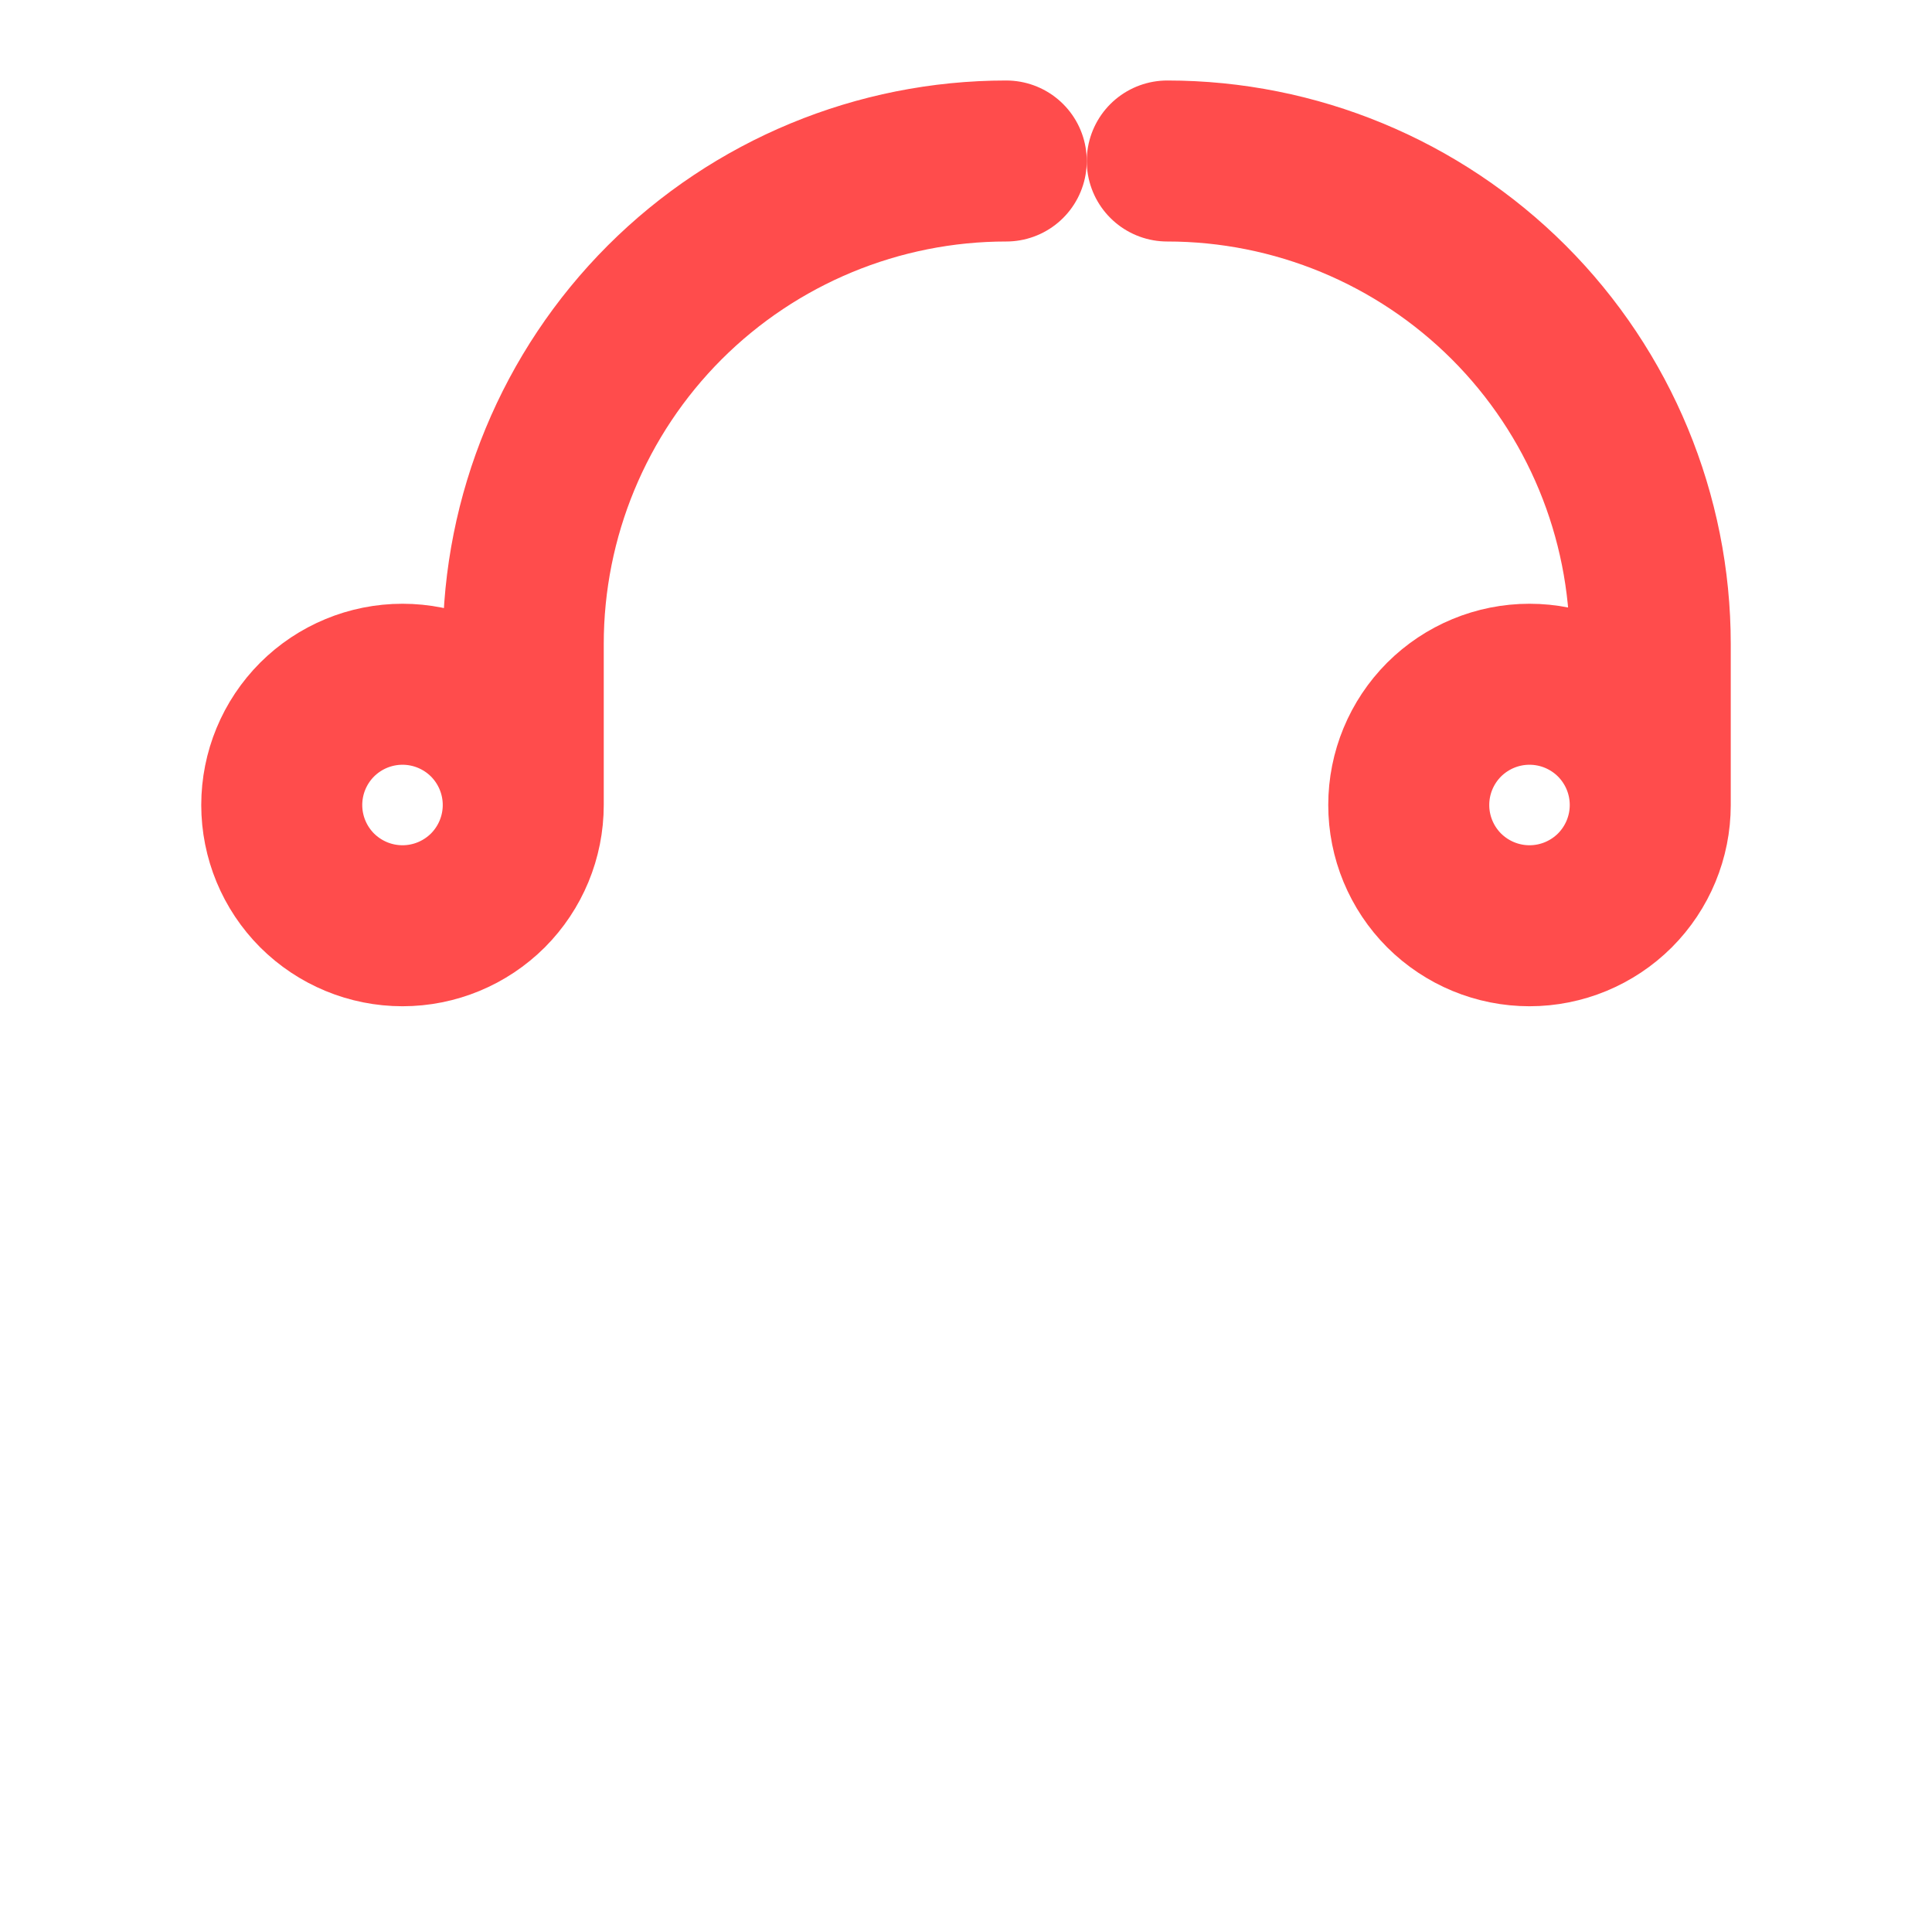
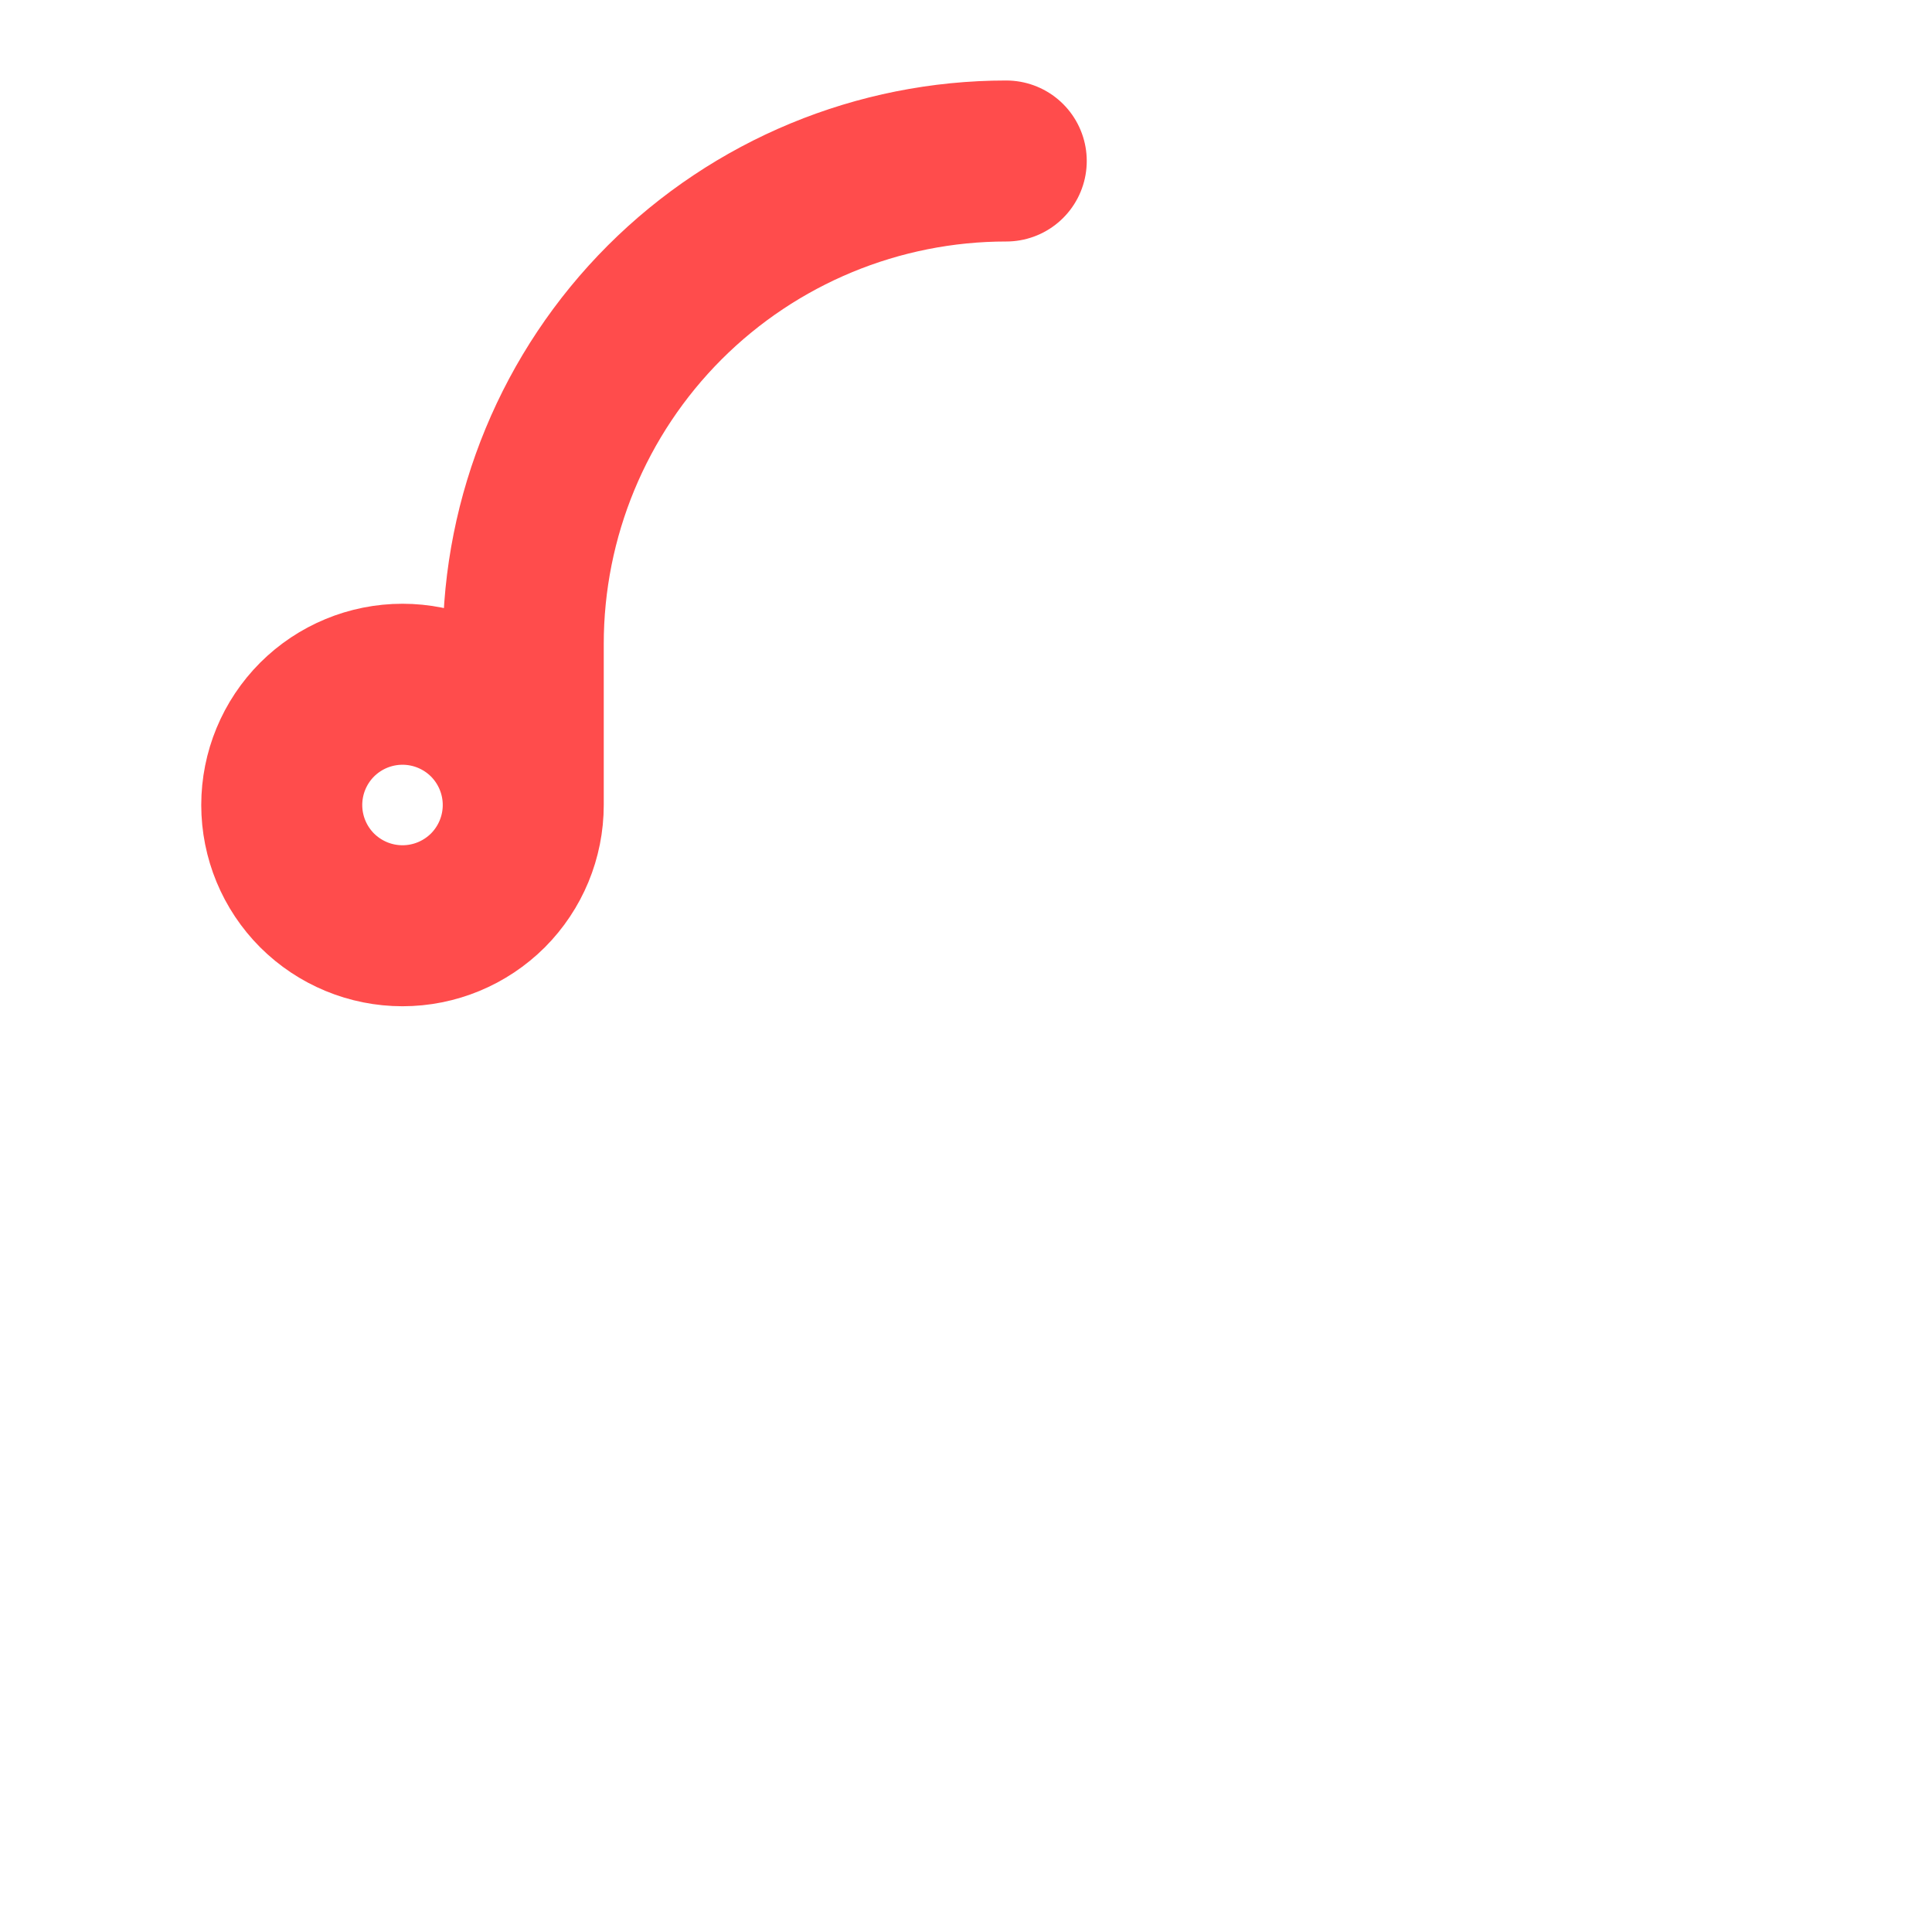
<svg xmlns="http://www.w3.org/2000/svg" width="24" height="24" viewBox="0 0 24 24" fill="none">
  <path d="M6.5 10C6.5 10.398 6.342 10.779 6.061 11.061C5.779 11.342 5.398 11.5 5 11.5C4.602 11.5 4.221 11.342 3.939 11.061C3.658 10.779 3.5 10.398 3.5 10C3.5 9.602 3.658 9.221 3.939 8.939C4.221 8.658 4.602 8.5 5 8.5C5.398 8.5 5.779 8.658 6.061 8.939C6.342 9.221 6.5 9.602 6.5 10ZM6.5 10V8C6.5 6.409 7.132 4.883 8.257 3.757C9.383 2.632 10.909 2 12.5 2" stroke="#FF4C4C" stroke-width="2" stroke-linecap="round" stroke-linejoin="round" />
-   <path d="M20.5 10C20.5 10.398 20.342 10.779 20.061 11.061C19.779 11.342 19.398 11.5 19 11.5C18.602 11.5 18.221 11.342 17.939 11.061C17.658 10.779 17.5 10.398 17.5 10C17.5 9.602 17.658 9.221 17.939 8.939C18.221 8.658 18.602 8.5 19 8.5C19.398 8.5 19.779 8.658 20.061 8.939C20.342 9.221 20.5 9.602 20.5 10ZM20.5 10V8C20.5 6.409 19.868 4.883 18.743 3.757C17.617 2.632 16.091 2 14.5 2" stroke="#FF4C4C" stroke-width="2" stroke-linecap="round" stroke-linejoin="round" />
</svg>